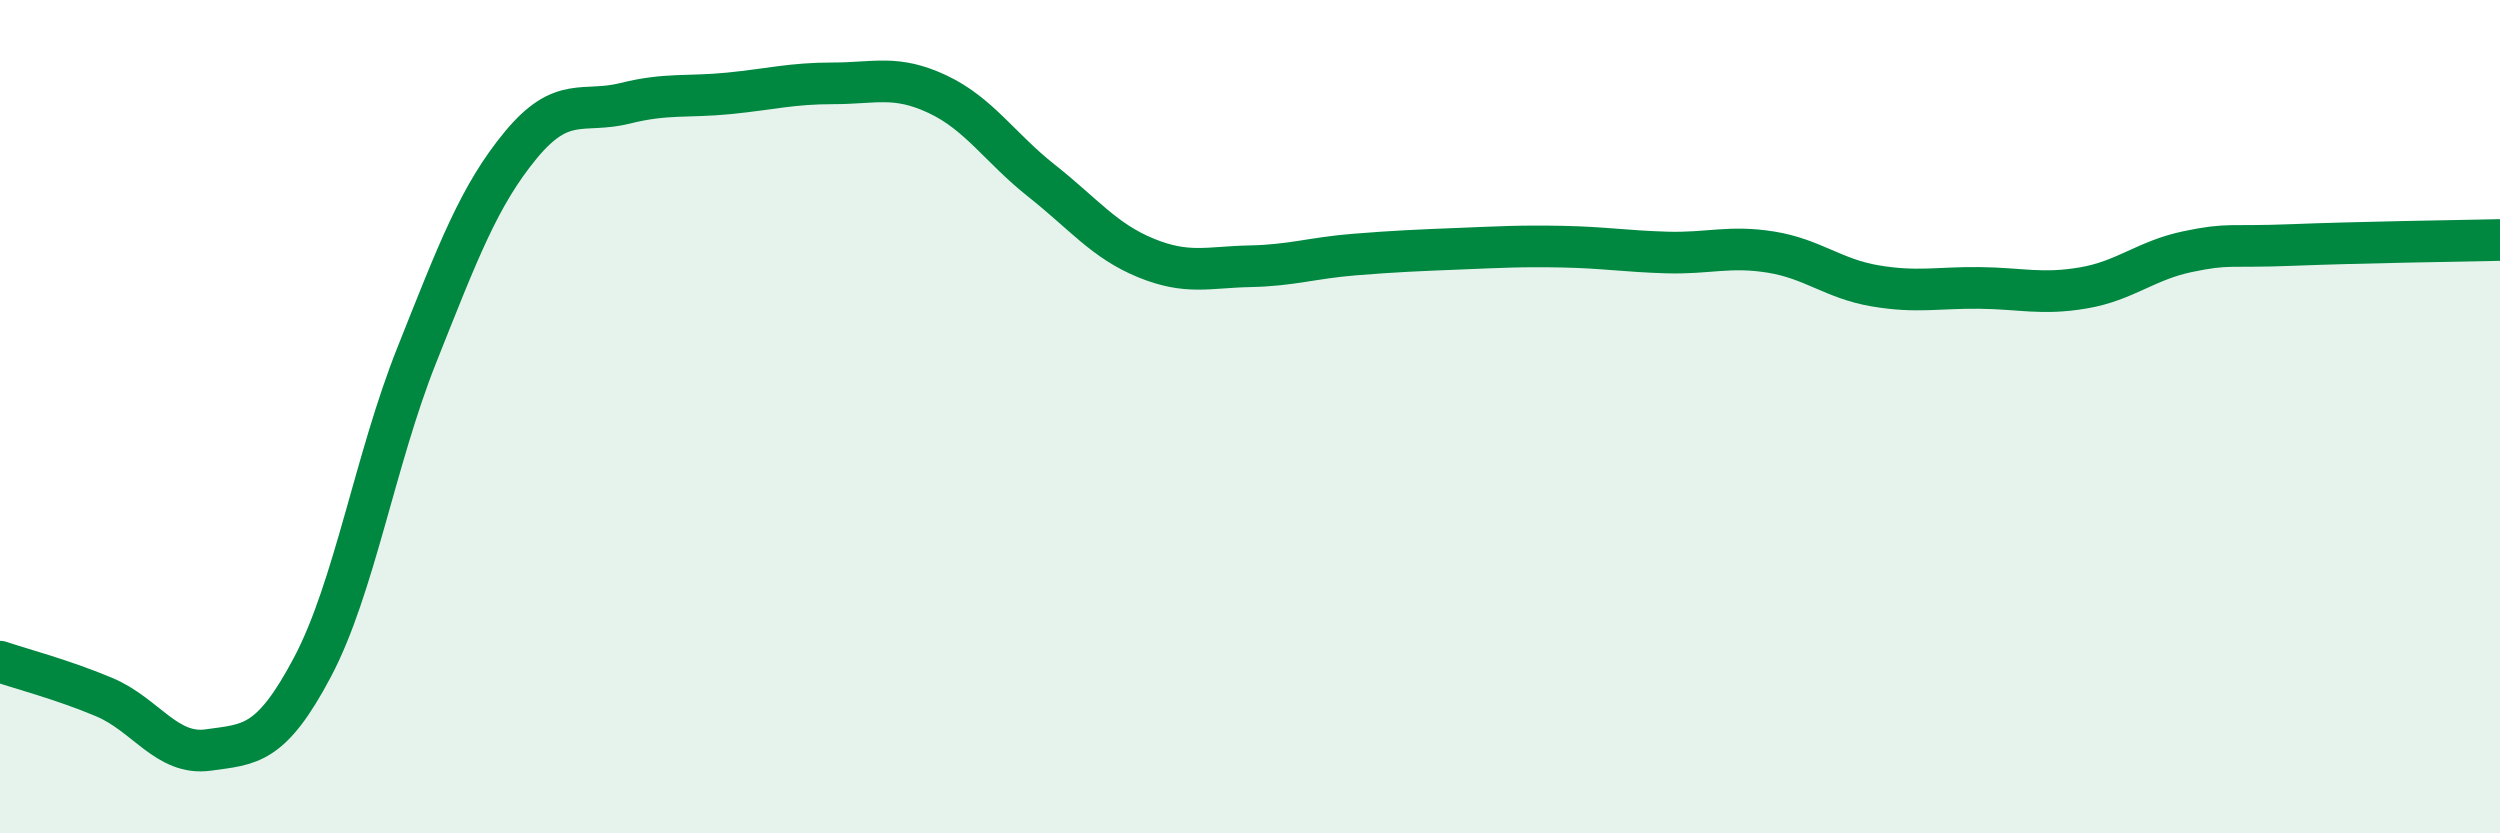
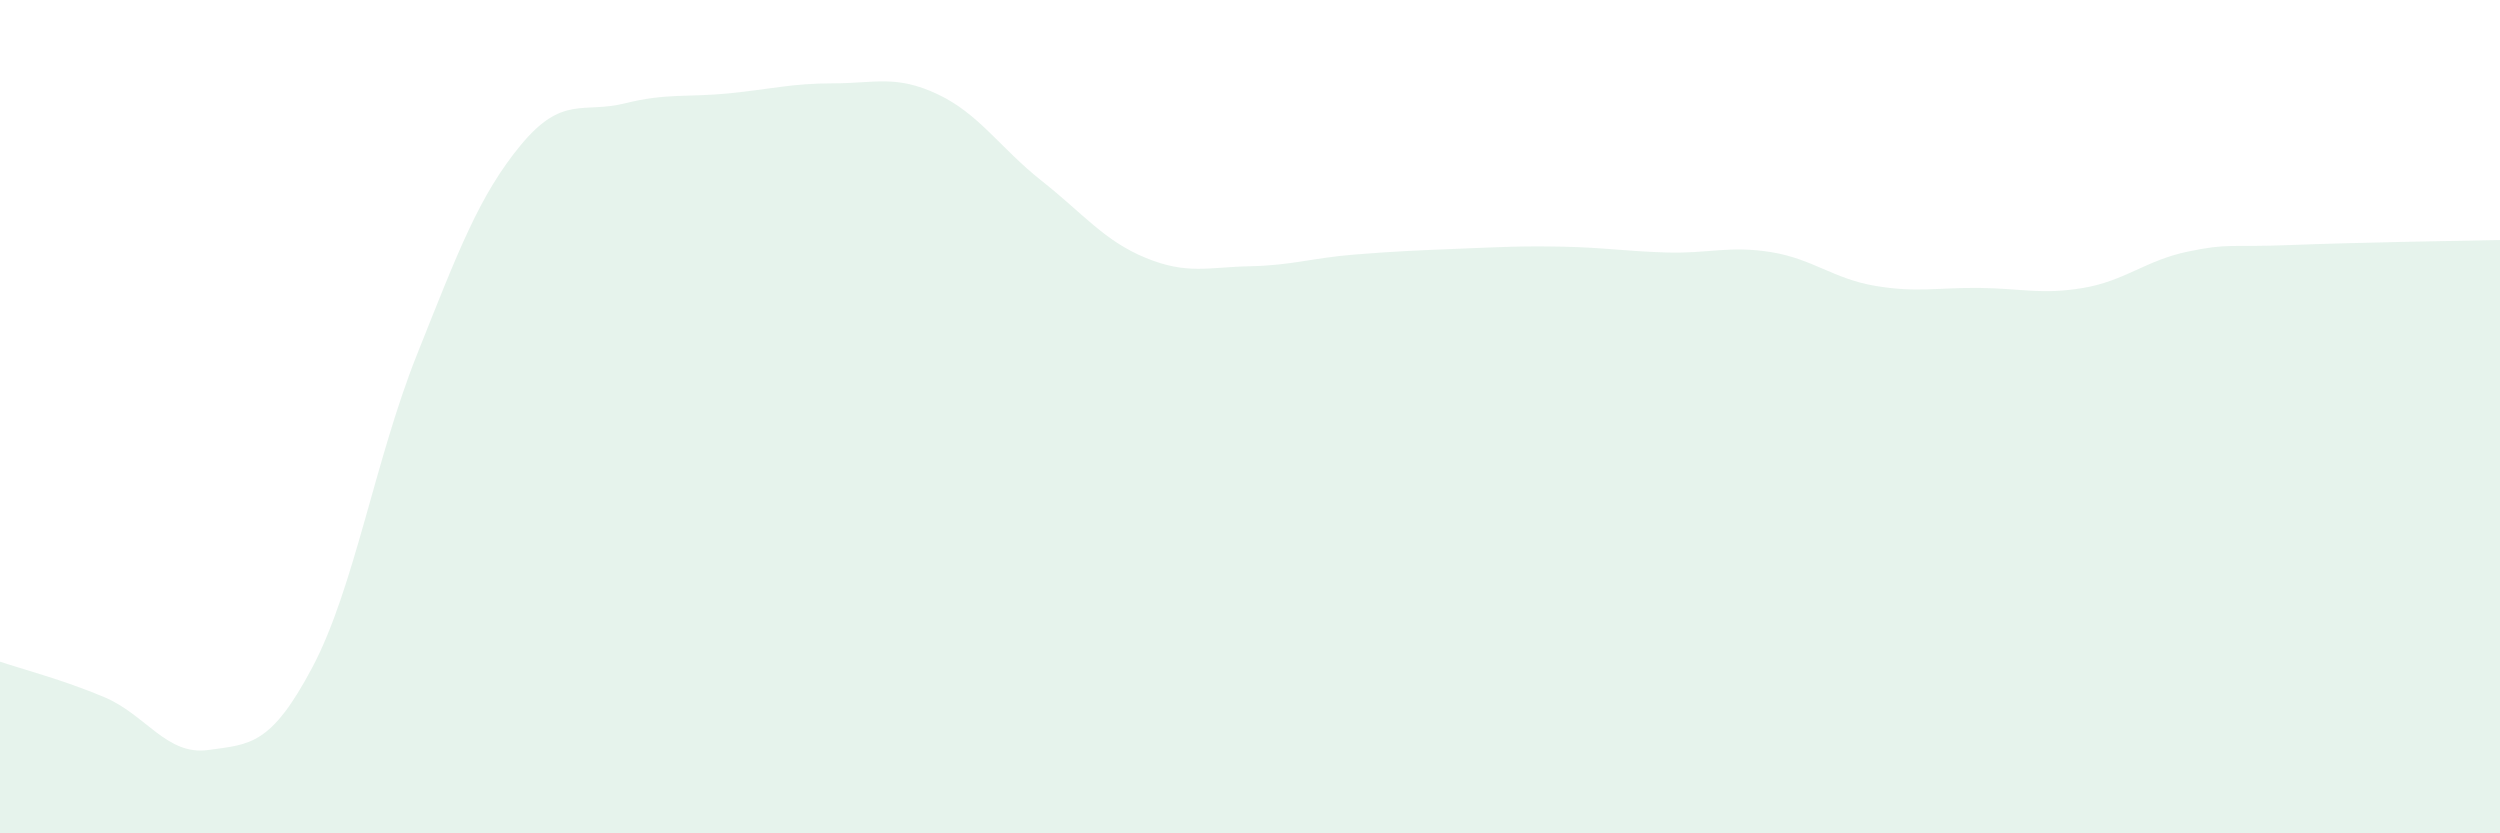
<svg xmlns="http://www.w3.org/2000/svg" width="60" height="20" viewBox="0 0 60 20">
  <path d="M 0,15.88 C 0.5,16.05 1.5,16.31 2.5,16.73 C 3.5,17.15 4,18.14 5,18 C 6,17.86 6.5,17.9 7.5,16.01 C 8.5,14.12 9,11.04 10,8.53 C 11,6.02 11.5,4.69 12.5,3.48 C 13.5,2.27 14,2.73 15,2.48 C 16,2.23 16.5,2.34 17.5,2.24 C 18.5,2.14 19,2 20,2 C 21,2 21.5,1.79 22.5,2.26 C 23.5,2.73 24,3.55 25,4.34 C 26,5.13 26.5,5.78 27.5,6.19 C 28.5,6.6 29,6.41 30,6.39 C 31,6.37 31.5,6.19 32.5,6.11 C 33.5,6.03 34,6.01 35,5.97 C 36,5.93 36.5,5.9 37.5,5.92 C 38.5,5.94 39,6.03 40,6.06 C 41,6.09 41.5,5.89 42.5,6.05 C 43.5,6.21 44,6.69 45,6.86 C 46,7.03 46.5,6.9 47.5,6.91 C 48.5,6.92 49,7.08 50,6.91 C 51,6.74 51.5,6.25 52.5,6.04 C 53.5,5.83 53.5,5.94 55,5.88 C 56.5,5.82 59,5.78 60,5.76L60 20L0 20Z" fill="#008740" opacity="0.1" stroke-linecap="round" stroke-linejoin="round" />
-   <path d="M 0,15.88 C 0.5,16.05 1.5,16.31 2.5,16.73 C 3.5,17.15 4,18.14 5,18 C 6,17.86 6.5,17.9 7.5,16.01 C 8.5,14.12 9,11.04 10,8.53 C 11,6.02 11.5,4.69 12.5,3.48 C 13.5,2.27 14,2.73 15,2.48 C 16,2.23 16.5,2.34 17.5,2.24 C 18.5,2.14 19,2 20,2 C 21,2 21.5,1.79 22.5,2.26 C 23.5,2.73 24,3.55 25,4.34 C 26,5.13 26.5,5.78 27.5,6.19 C 28.5,6.6 29,6.41 30,6.39 C 31,6.37 31.5,6.19 32.5,6.11 C 33.5,6.03 34,6.01 35,5.97 C 36,5.93 36.5,5.9 37.5,5.92 C 38.5,5.94 39,6.03 40,6.06 C 41,6.09 41.5,5.89 42.5,6.05 C 43.5,6.21 44,6.69 45,6.86 C 46,7.03 46.5,6.9 47.5,6.91 C 48.5,6.92 49,7.08 50,6.91 C 51,6.74 51.5,6.25 52.5,6.04 C 53.5,5.83 53.5,5.94 55,5.88 C 56.5,5.82 59,5.78 60,5.76" stroke="#008740" stroke-width="1" fill="none" stroke-linecap="round" stroke-linejoin="round" />
</svg>